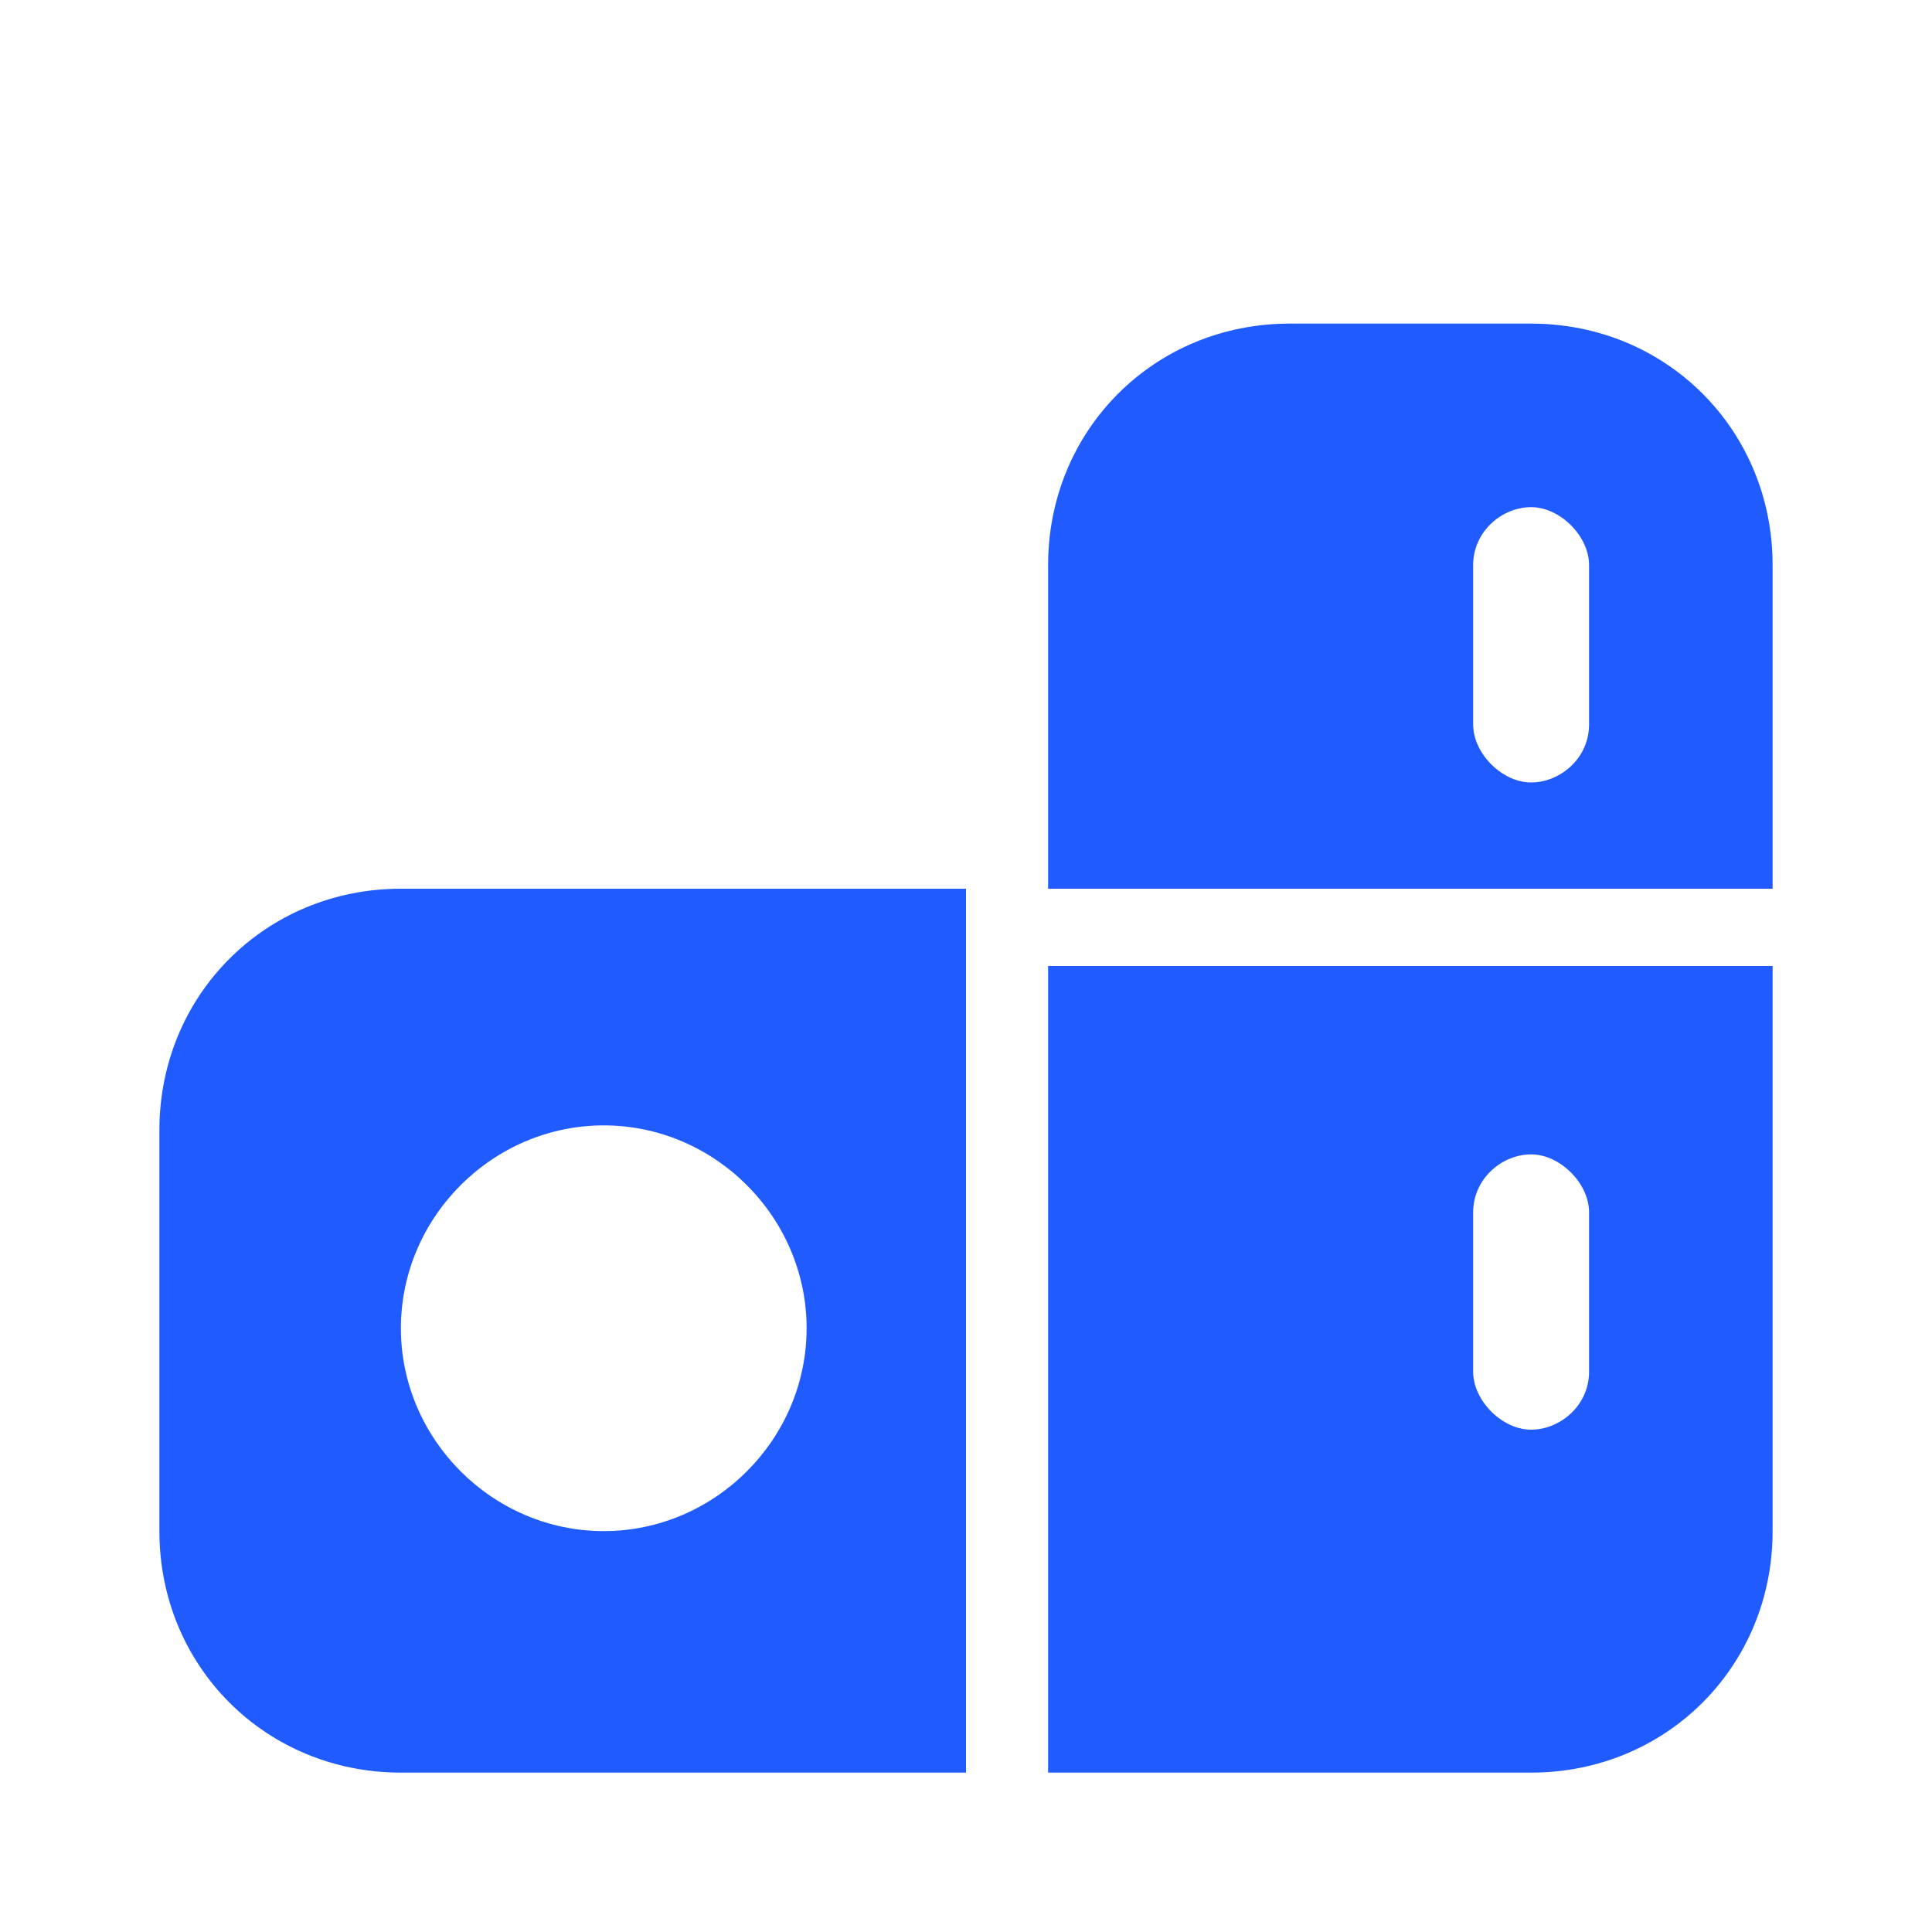
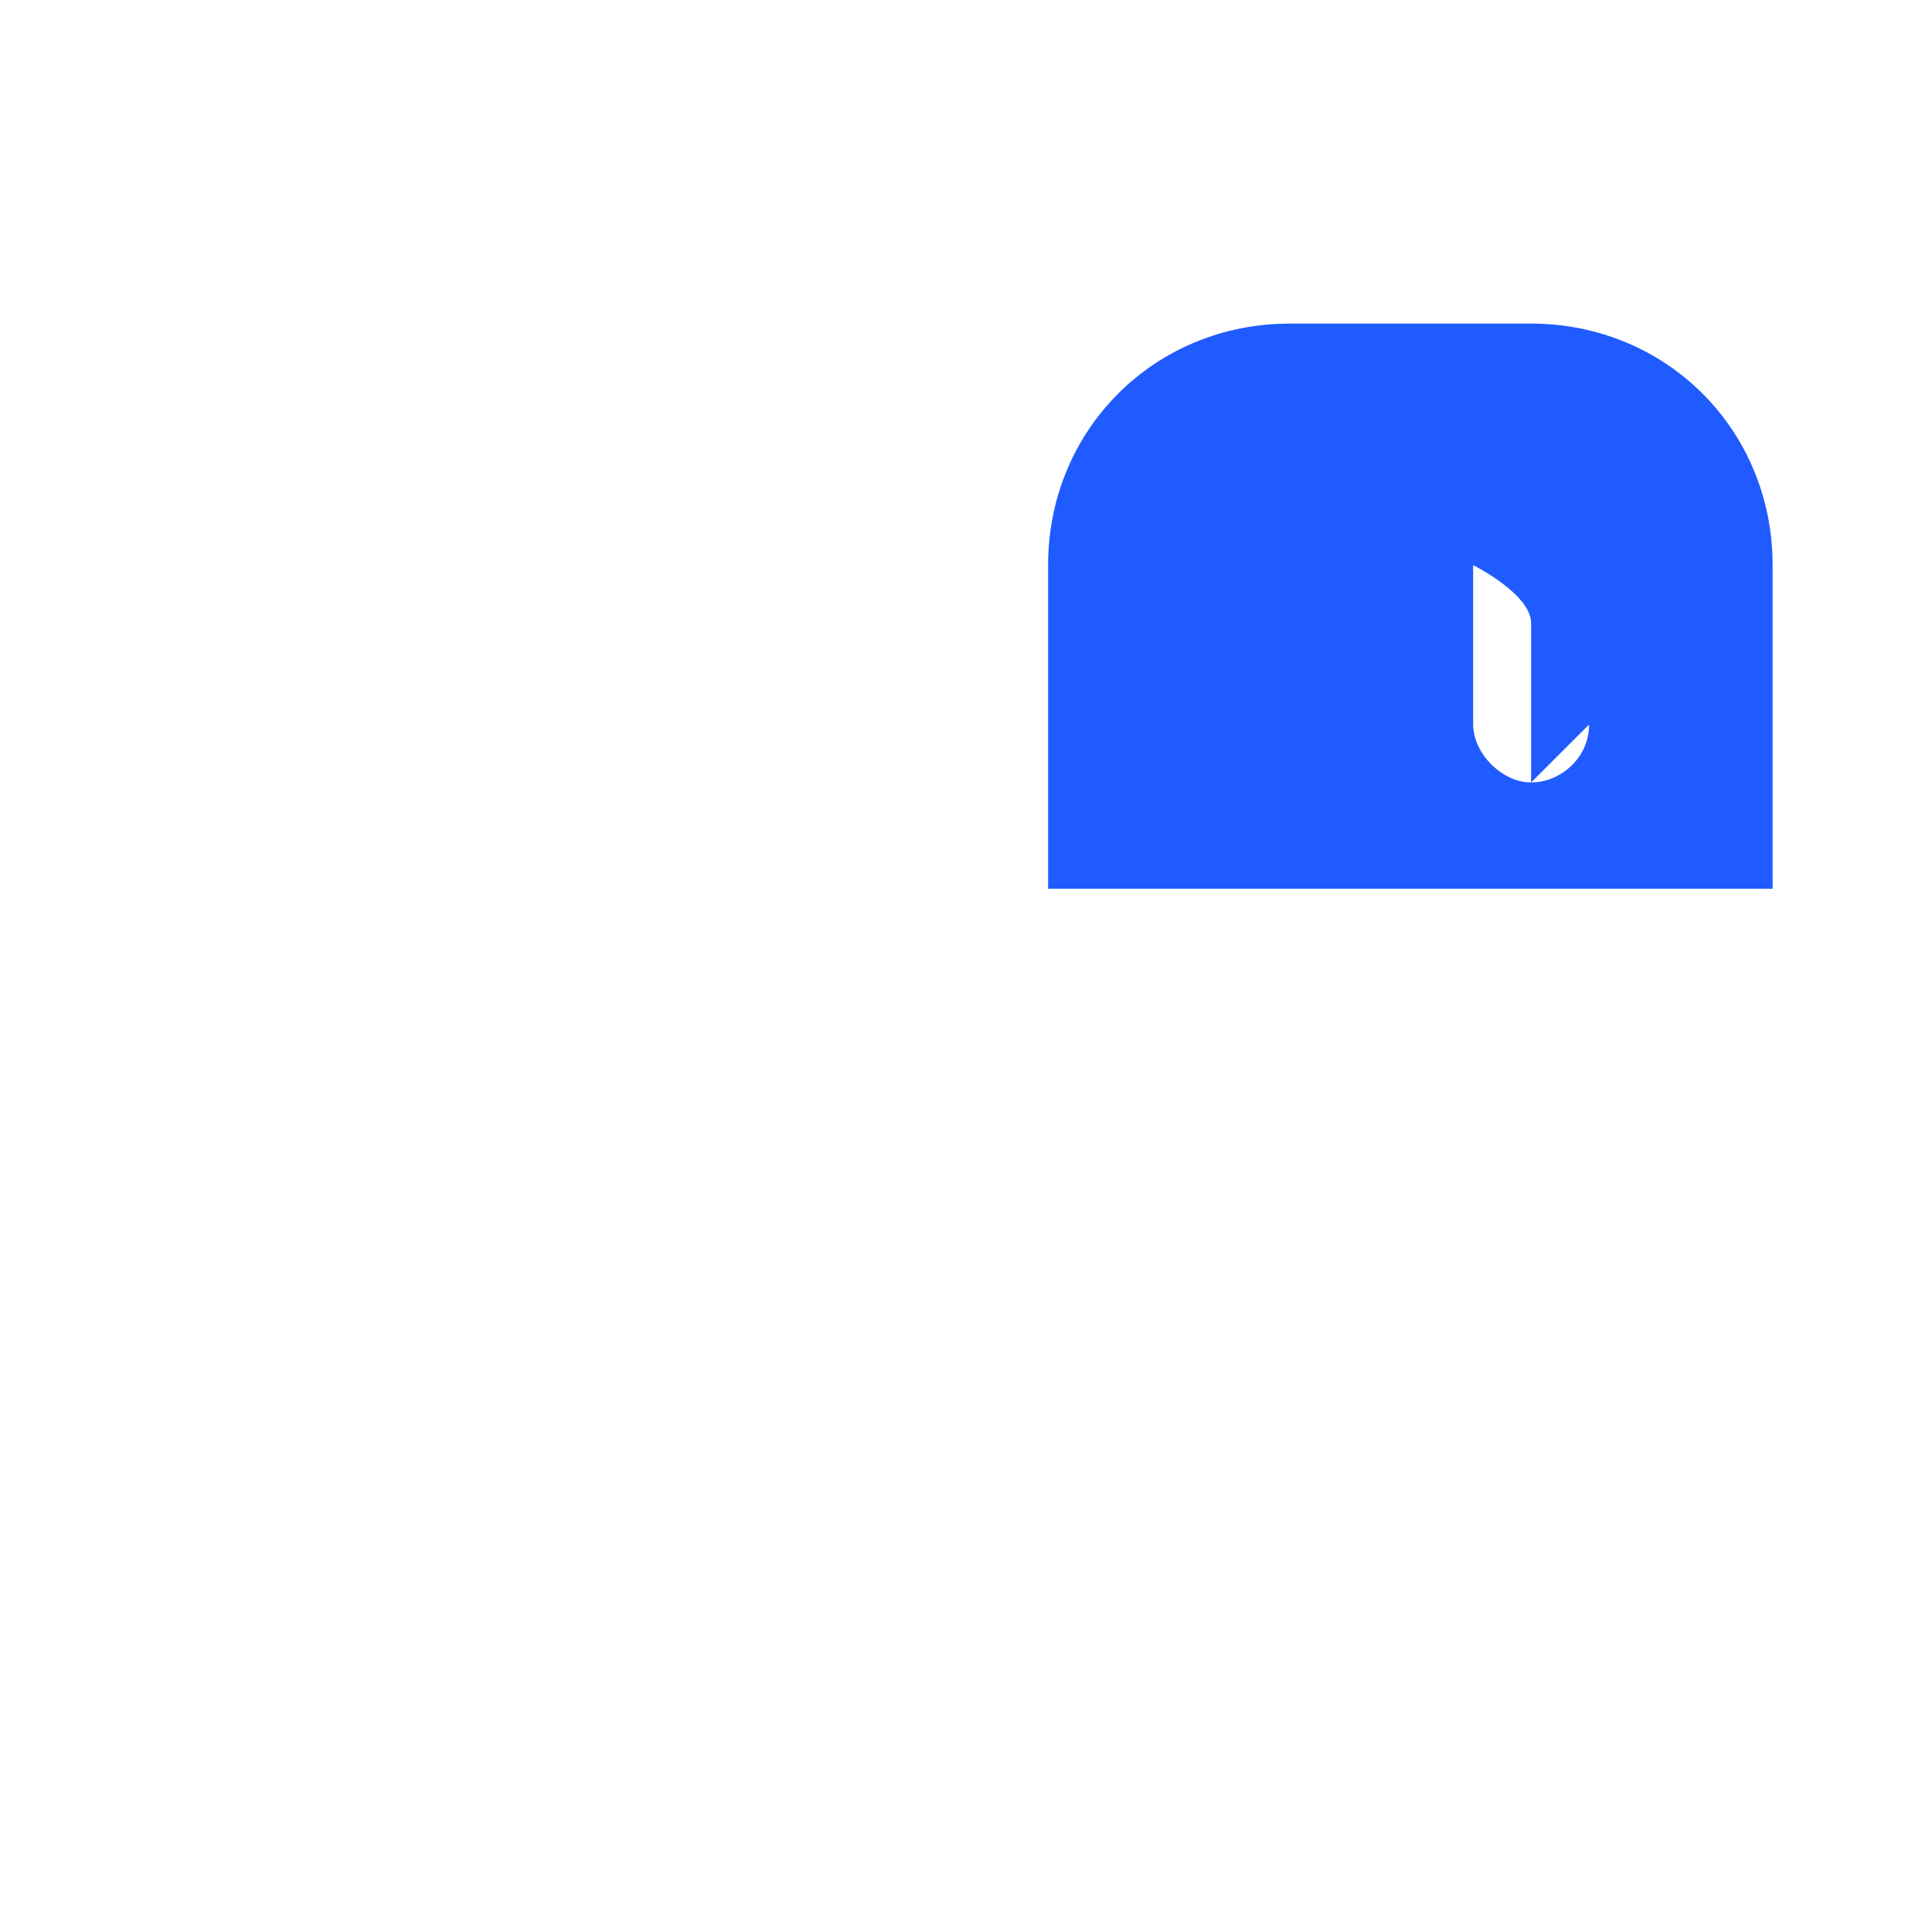
<svg xmlns="http://www.w3.org/2000/svg" id="_Слой_1" width="40" height="40" version="1.1" viewBox="0 0 40 40">
  <defs>
    <style> .st0 { fill: #1f5bff; } .st1 { fill: #fff; } </style>
  </defs>
  <rect class="st1" y="0" width="40" height="40" />
  <g>
-     <path class="st0" d="M31.7,6.7h-5c-2.8,0-5,2.2-5,5v6.7h15v-6.7c0-2.8-2.2-5-5-5ZM32.9,15c0,.7-.6,1.2-1.2,1.2s-1.2-.6-1.2-1.2v-3.3c0-.7.6-1.2,1.2-1.2s1.2.6,1.2,1.2c0,0,0,3.3,0,3.3Z" />
-     <path class="st0" d="M21.7,20v16.7h10c2.8,0,5-2.2,5-5v-11.7h-15ZM32.9,28.4c0,.7-.6,1.2-1.2,1.2s-1.2-.6-1.2-1.2v-3.3c0-.7.6-1.2,1.2-1.2s1.2.6,1.2,1.2v3.3Z" />
-     <path class="st0" d="M8.3,18.4c-2.8,0-5,2.2-5,5v8.3c0,2.8,2.2,5,5,5h11.7v-18.3s-11.7,0-11.7,0ZM12.5,31.7c-2.3,0-4.2-1.9-4.2-4.2s1.9-4.2,4.2-4.2,4.2,1.9,4.2,4.2-1.9,4.2-4.2,4.2Z" />
+     <path class="st0" d="M31.7,6.7h-5c-2.8,0-5,2.2-5,5v6.7h15v-6.7c0-2.8-2.2-5-5-5ZM32.9,15c0,.7-.6,1.2-1.2,1.2s-1.2-.6-1.2-1.2v-3.3s1.2.6,1.2,1.2c0,0,0,3.3,0,3.3Z" />
  </g>
</svg>